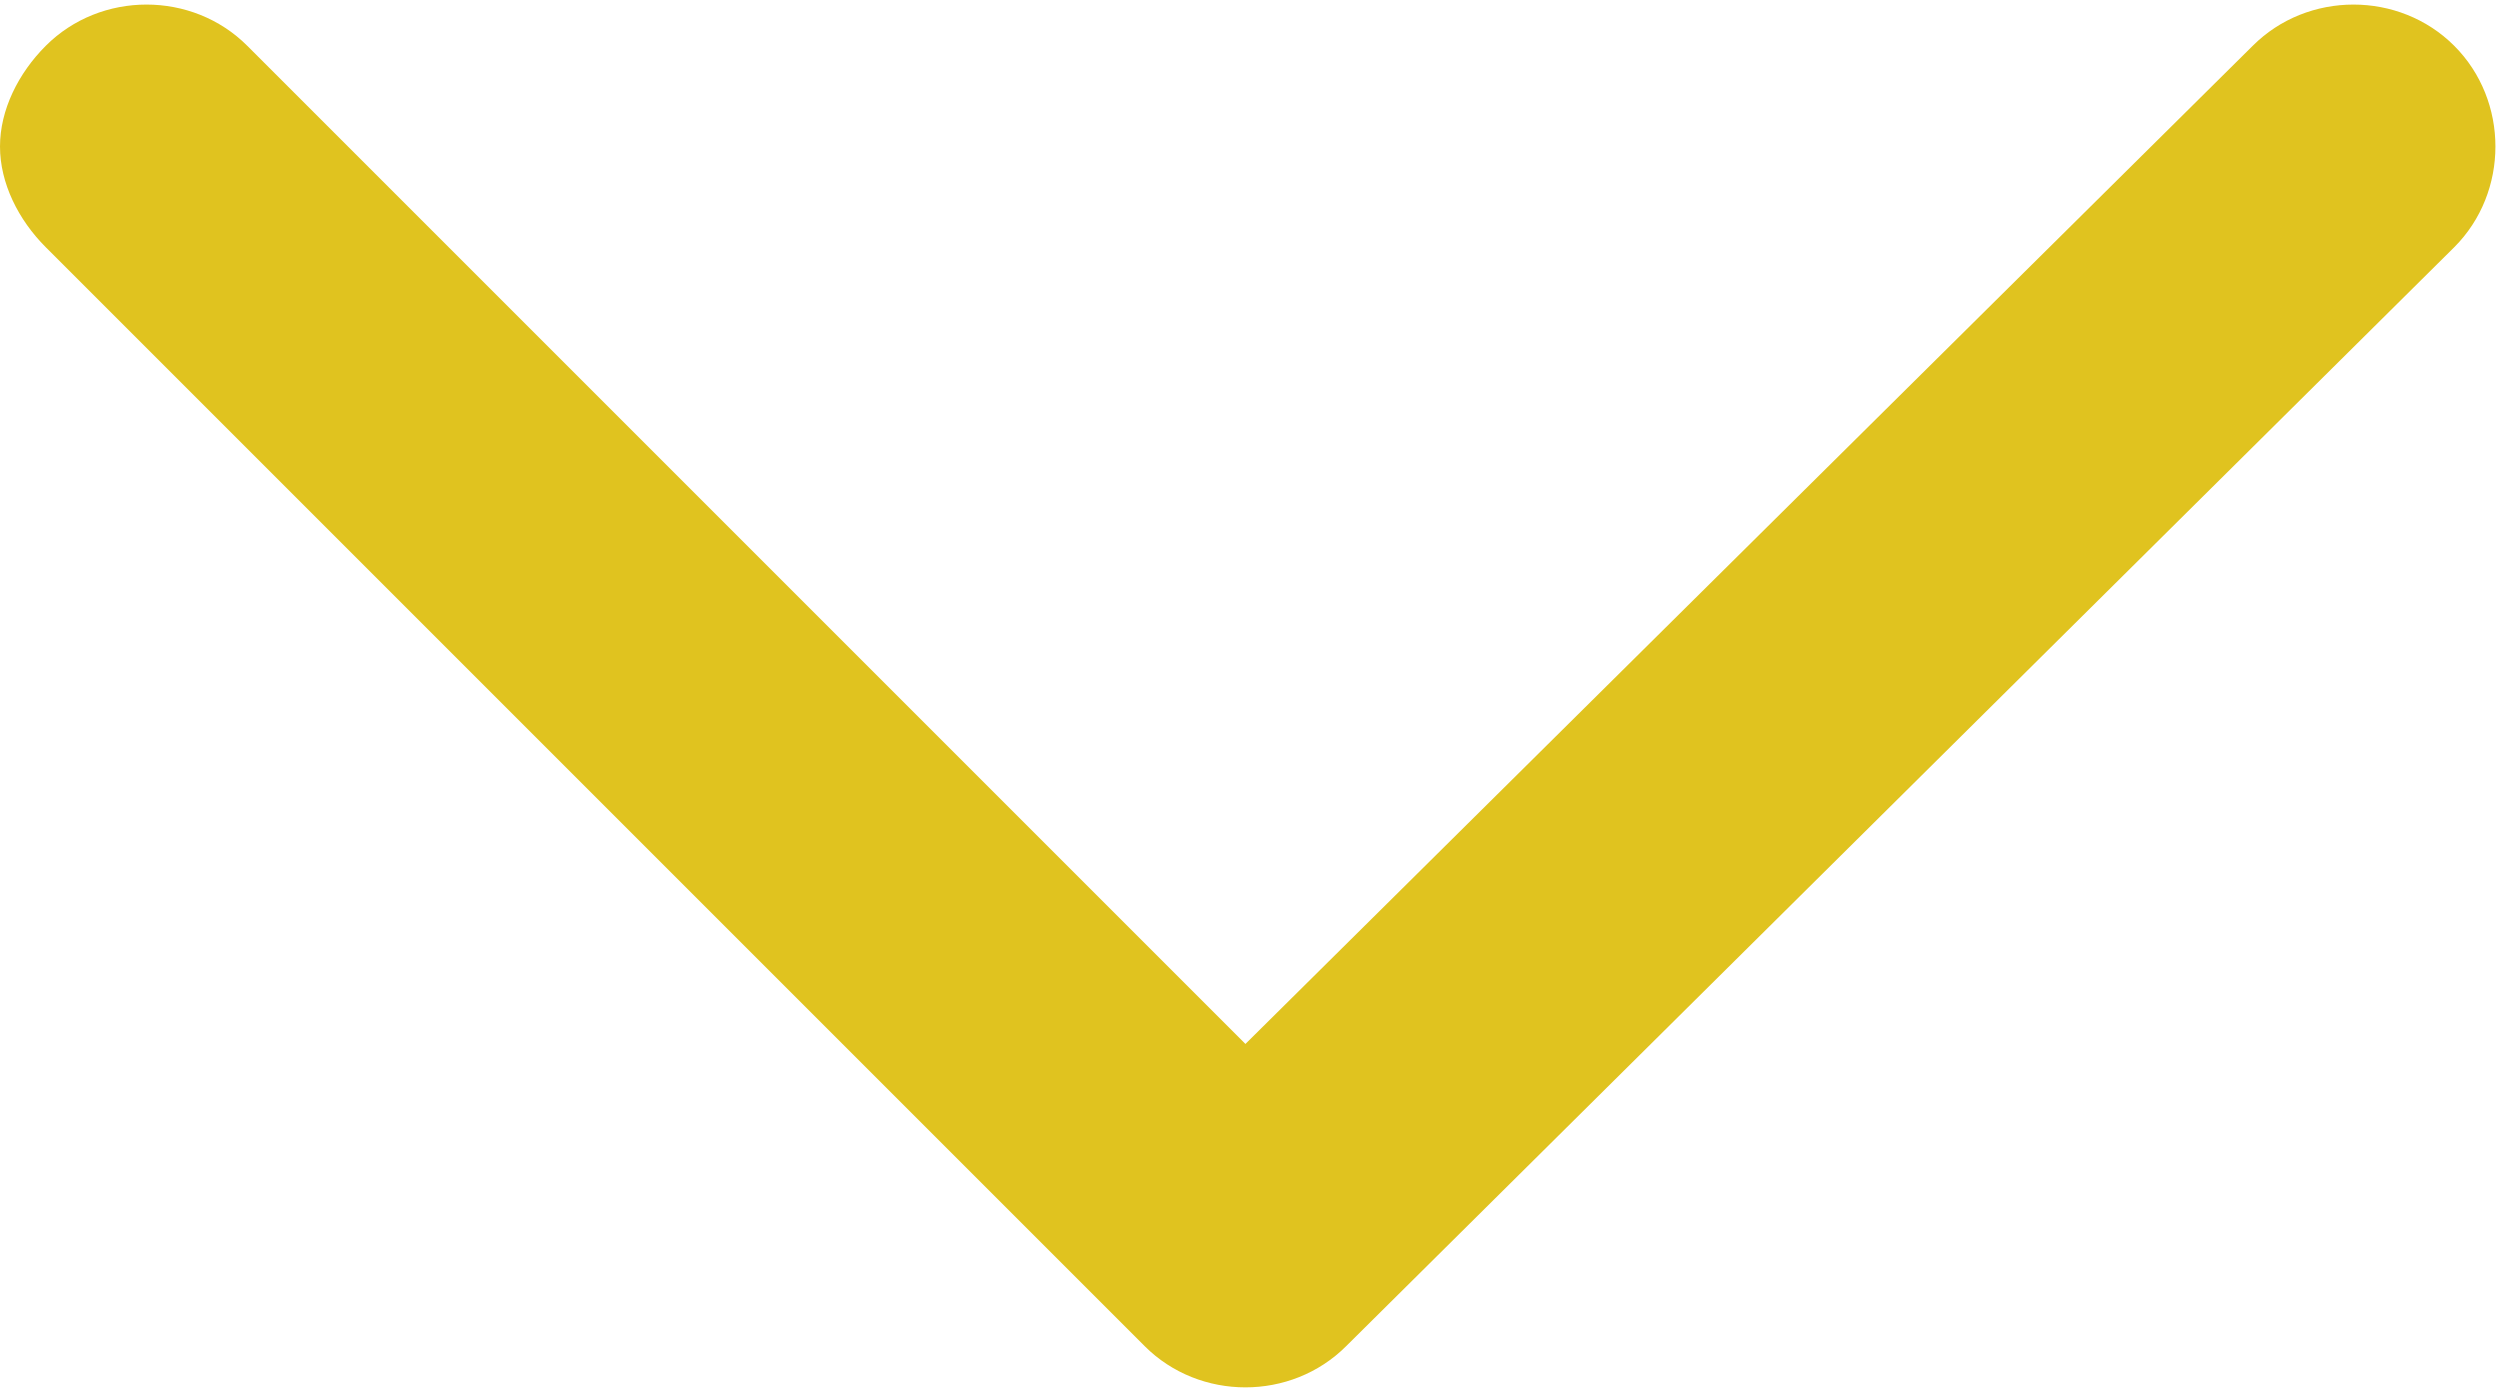
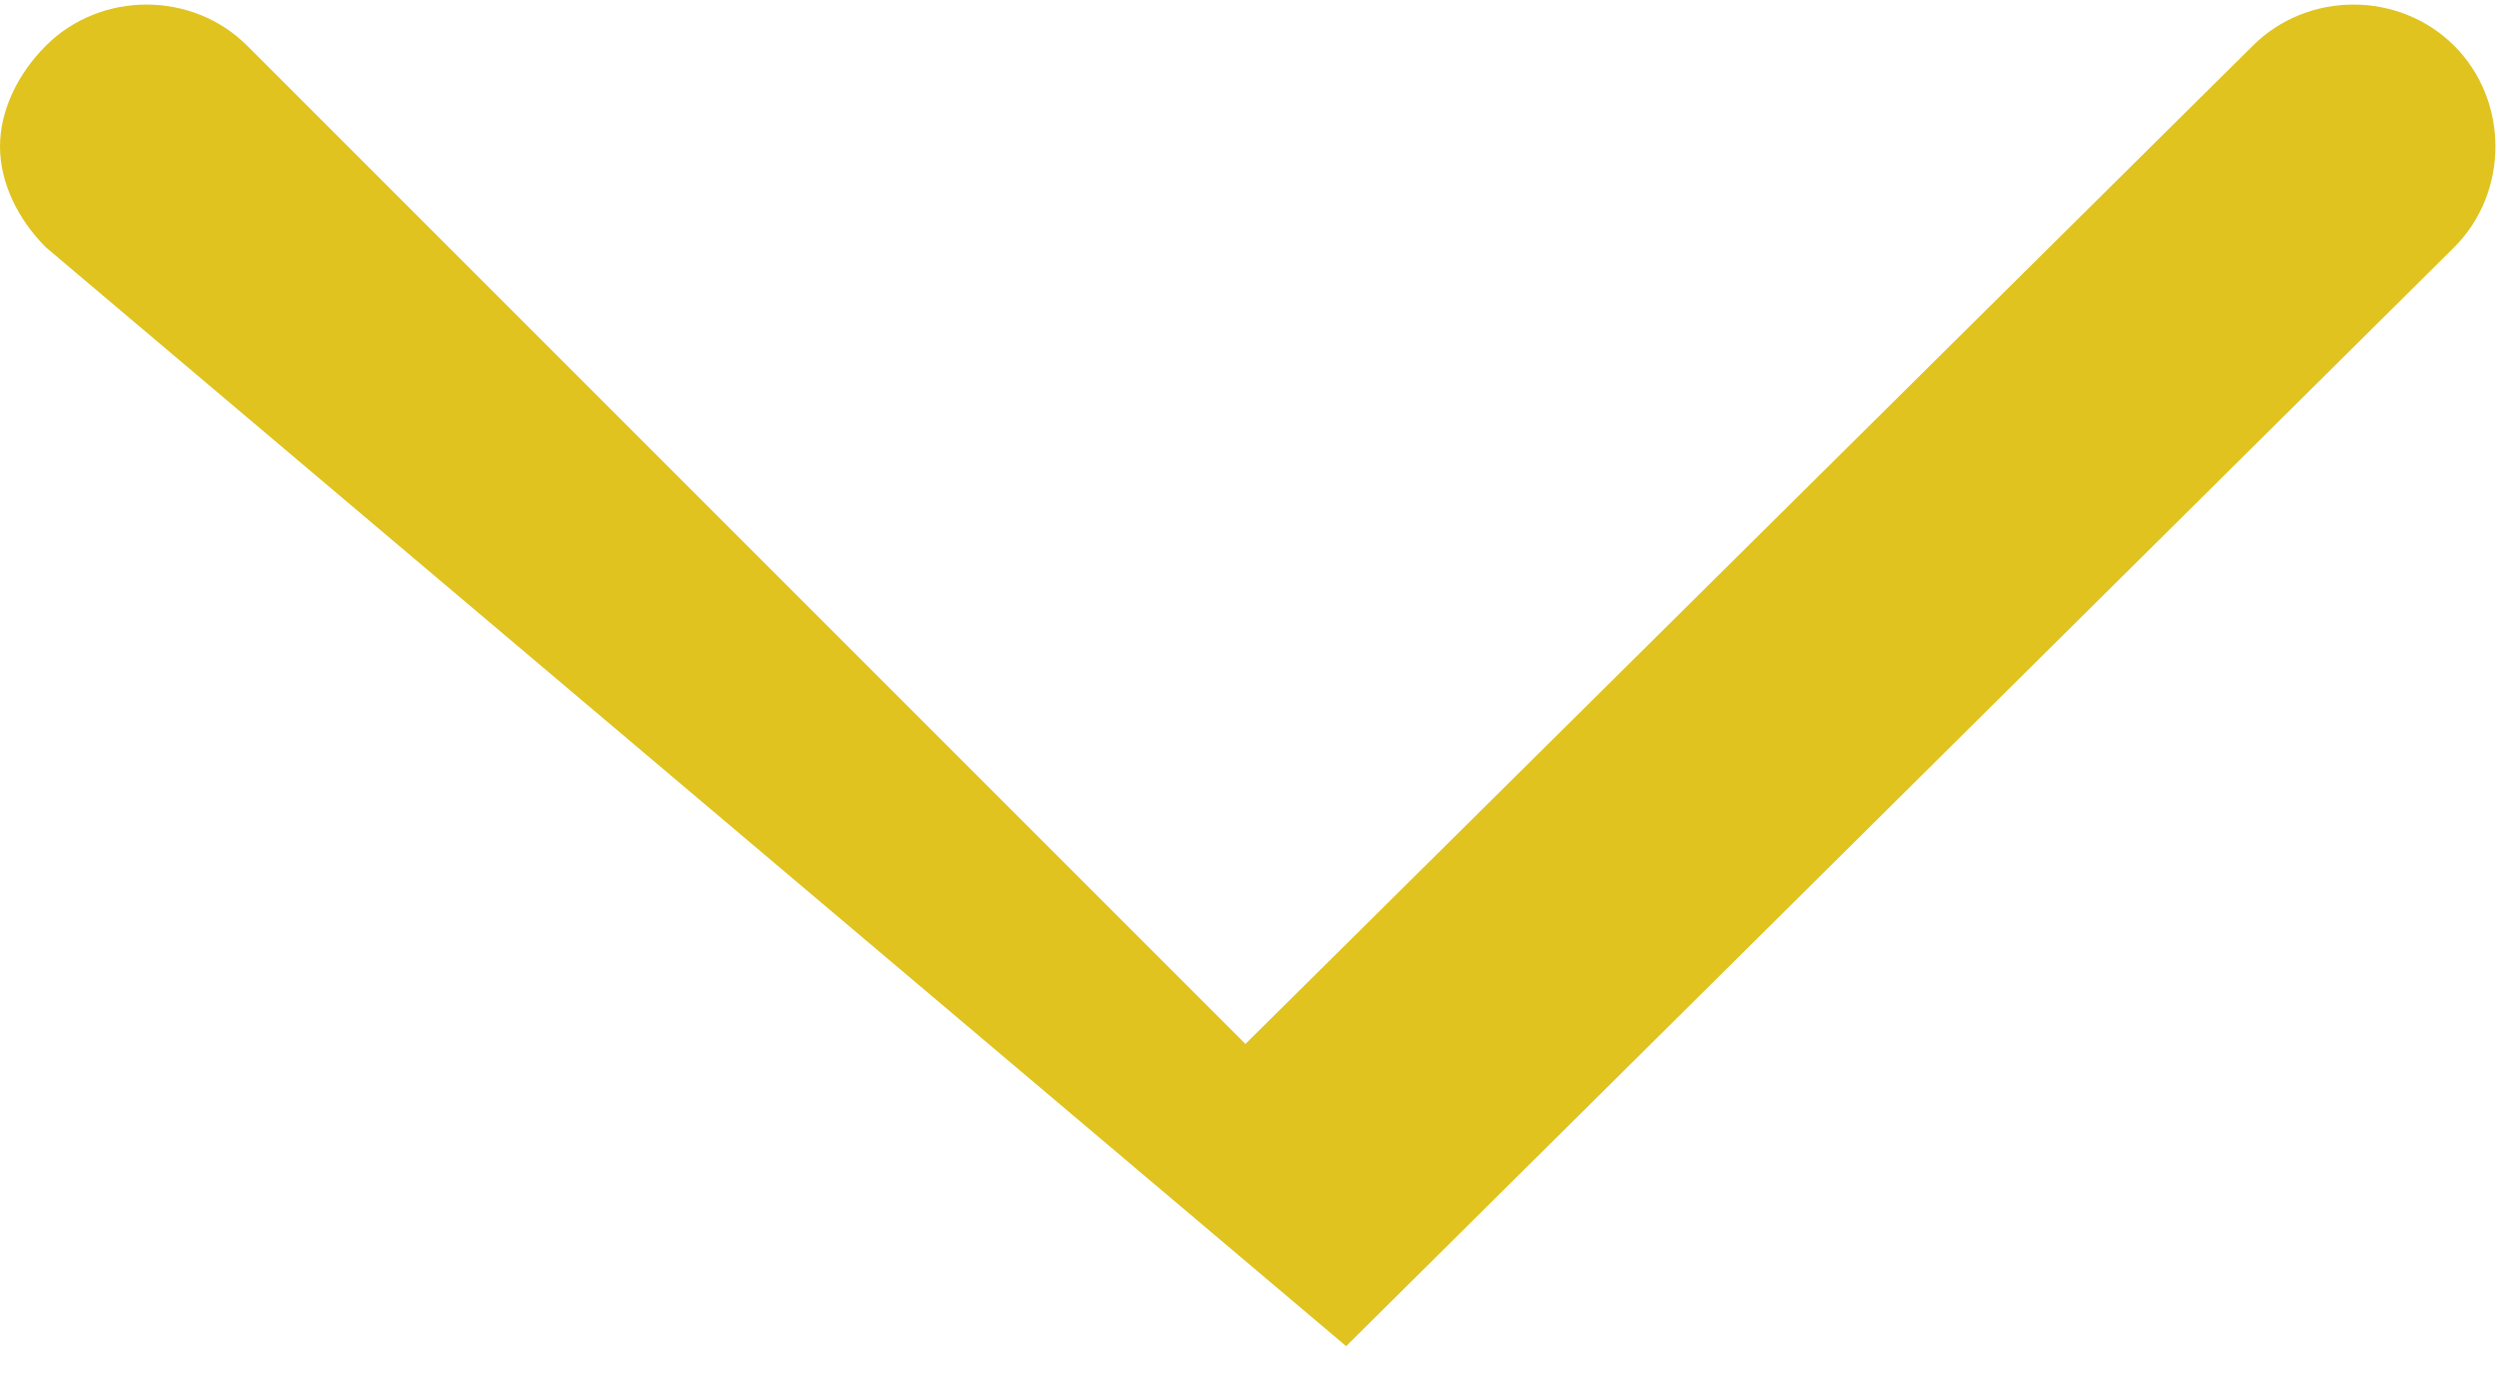
<svg xmlns="http://www.w3.org/2000/svg" version="1.1" id="Lager_1" x="0px" y="0px" viewBox="0 0 27.3 15.2" style="enable-background:new 0 0 27.3 15.2;" xml:space="preserve">
  <style type="text/css">
	.st0{fill:#E0C31F;}
</style>
-   <path class="st0" d="M0,1.6c0-0.4,0.2-0.8,0.5-1.1c0.6-0.6,1.6-0.6,2.2,0l10.9,10.9L24.6,0.5c0.6-0.6,1.6-0.6,2.2,0  c0.6,0.6,0.6,1.6,0,2.2L14.7,14.7c-0.6,0.6-1.6,0.6-2.2,0L0.5,2.7C0.2,2.4,0,2,0,1.6L0,1.6z M0,1.6" />
+   <path class="st0" d="M0,1.6c0-0.4,0.2-0.8,0.5-1.1c0.6-0.6,1.6-0.6,2.2,0l10.9,10.9L24.6,0.5c0.6-0.6,1.6-0.6,2.2,0  c0.6,0.6,0.6,1.6,0,2.2L14.7,14.7L0.5,2.7C0.2,2.4,0,2,0,1.6L0,1.6z M0,1.6" />
</svg>